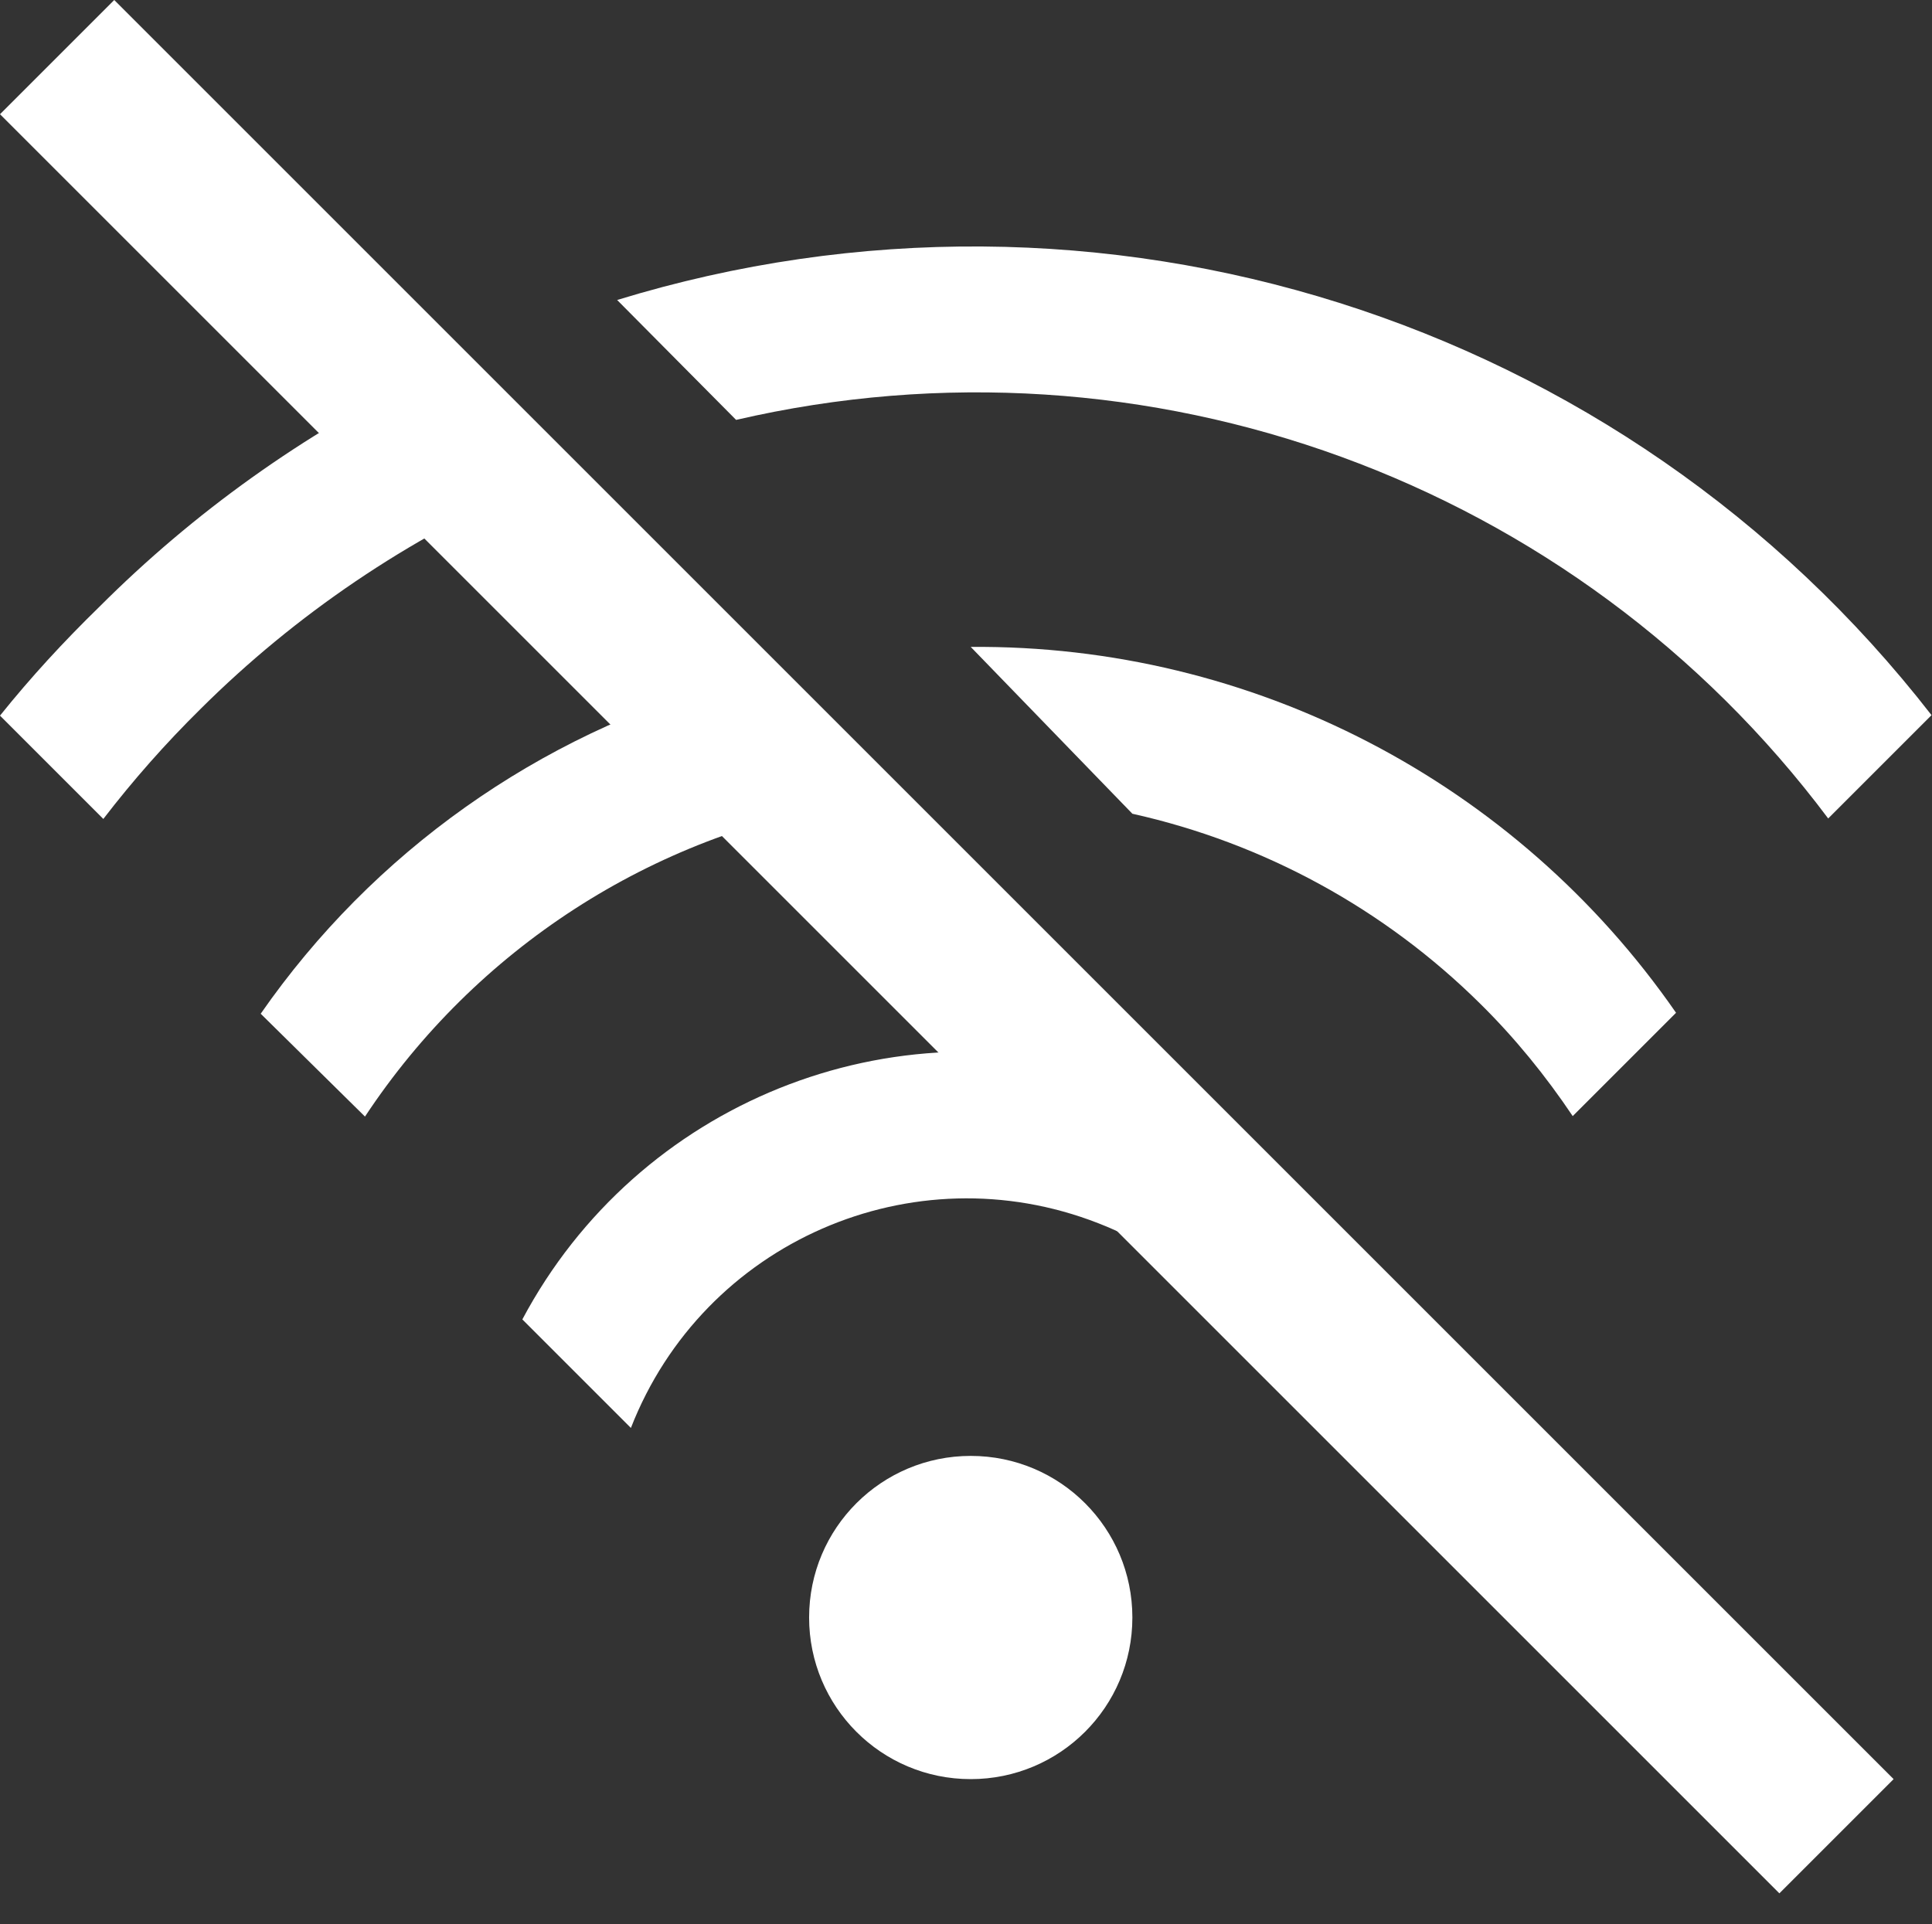
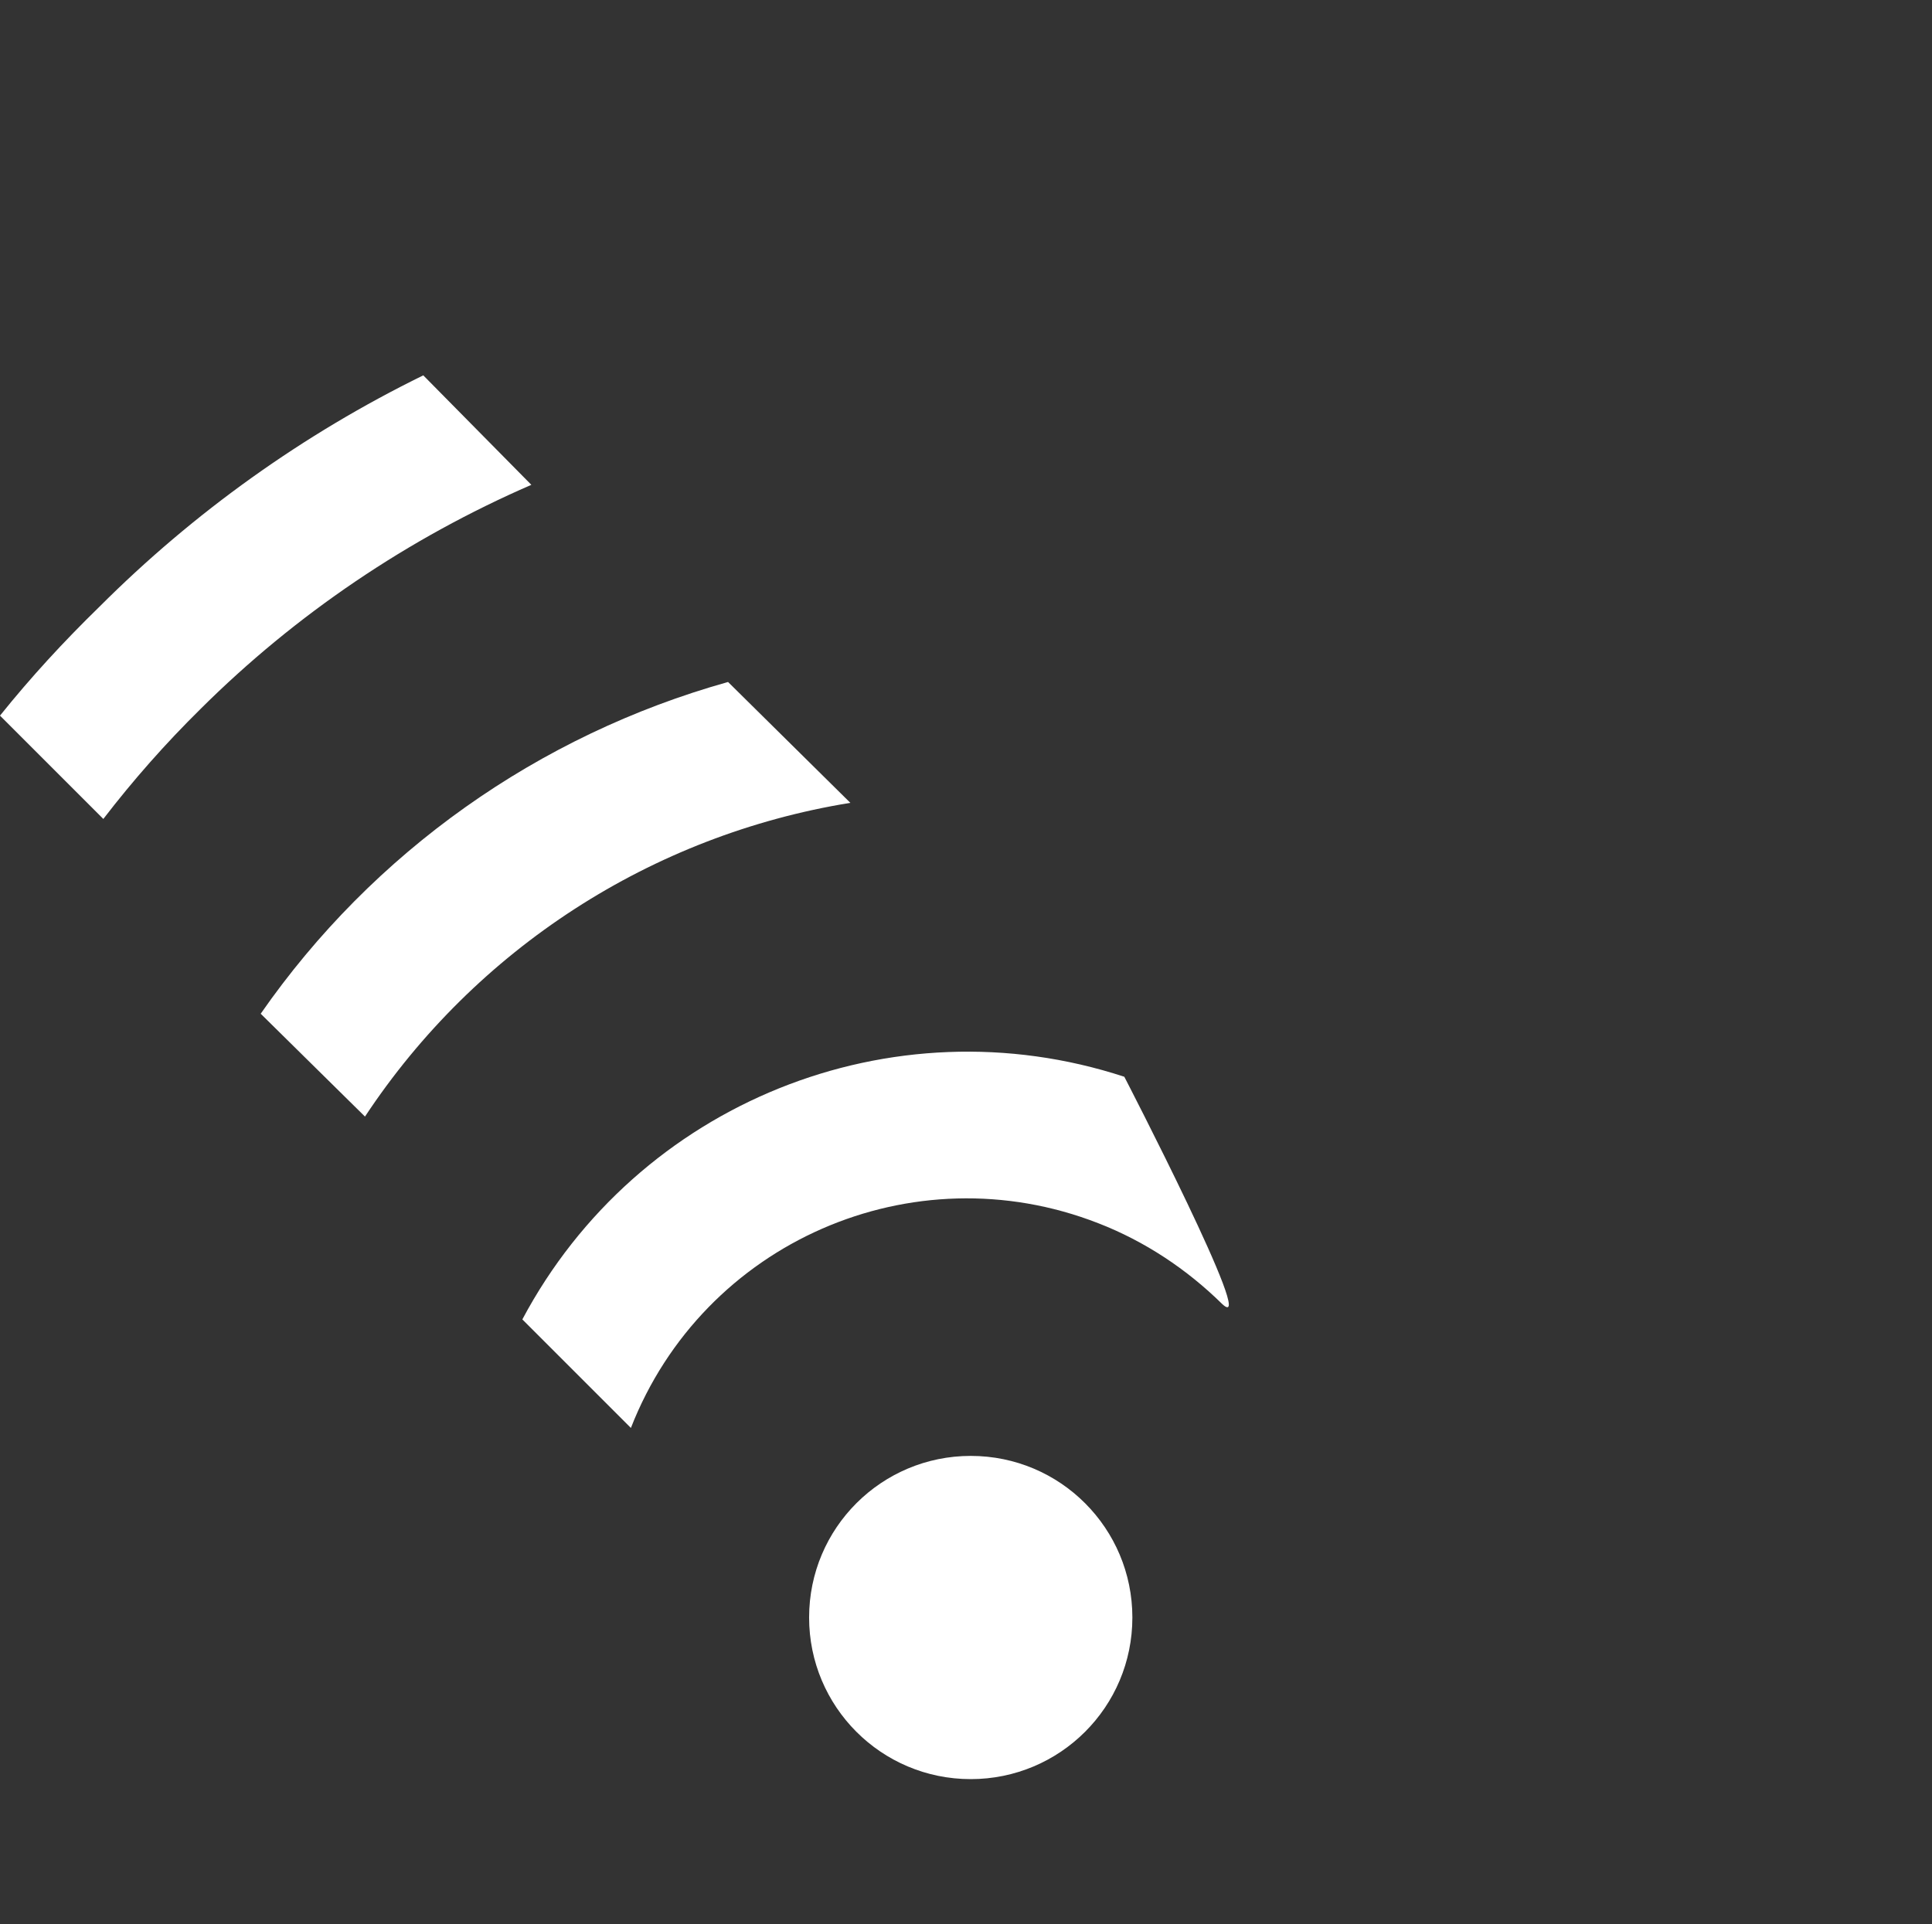
<svg xmlns="http://www.w3.org/2000/svg" fill="#fff" version="1" viewBox="0 0 407.6 406">
  <rect x="0" y="0" width="407.6" height="406" fill="#333333" stroke="none" />
  <path d="M238.9 341.3c0 18.9-15.3 34.1-34.1 34.1-18.9 0-34.1-15.3-34.1-34.1 0-18.9 15.3-34.1 34.1-34.1 18.9 0 34.1 15.3 34.1 34.1zM89.3 79.2C64 91.6 40.9 108.1 21 128c-7.5 7.3-14.5 14.9-21 23l21.8 21.8c6.3-8.2 13.1-15.9 20.5-23.2 20.1-20 43.8-36 69.8-47.3L89.3 79.2zm64.3 64.7c-40 11.2-74.9 35.9-98.6 70l22 21.7c23.4-35.4 60.5-59.4 102.4-66.2l-25.8-25.5zm83.6 83.3c-49.1-16.1-102.7 5.5-127 51.2l22.9 22.9c15.3-39.2 59.4-58.5 98.6-43.2 9.8 3.8 18.7 9.7 26.2 17.1 7.8 7.1-20.7-48-20.7-48zm0 0" />
-   <path d="M0 24.1L24.1 0l375.4 375.4-24.1 24.1L0 24.1zm130.2 39.2l25.1 25.3c86.7-20.1 177.1 12.9 230.4 84.1l21.8-21.8c-65.2-84-175.6-118.8-277.3-87.6zm74.6 73.2l34.1 35.2c27.8 6.2 53.2 20.1 73.4 40.1 7.3 7.2 13.8 15.2 19.5 23.7l21.8-21.8c-33.8-48.8-89.5-77.7-148.8-77.2zm0 0" />
</svg>